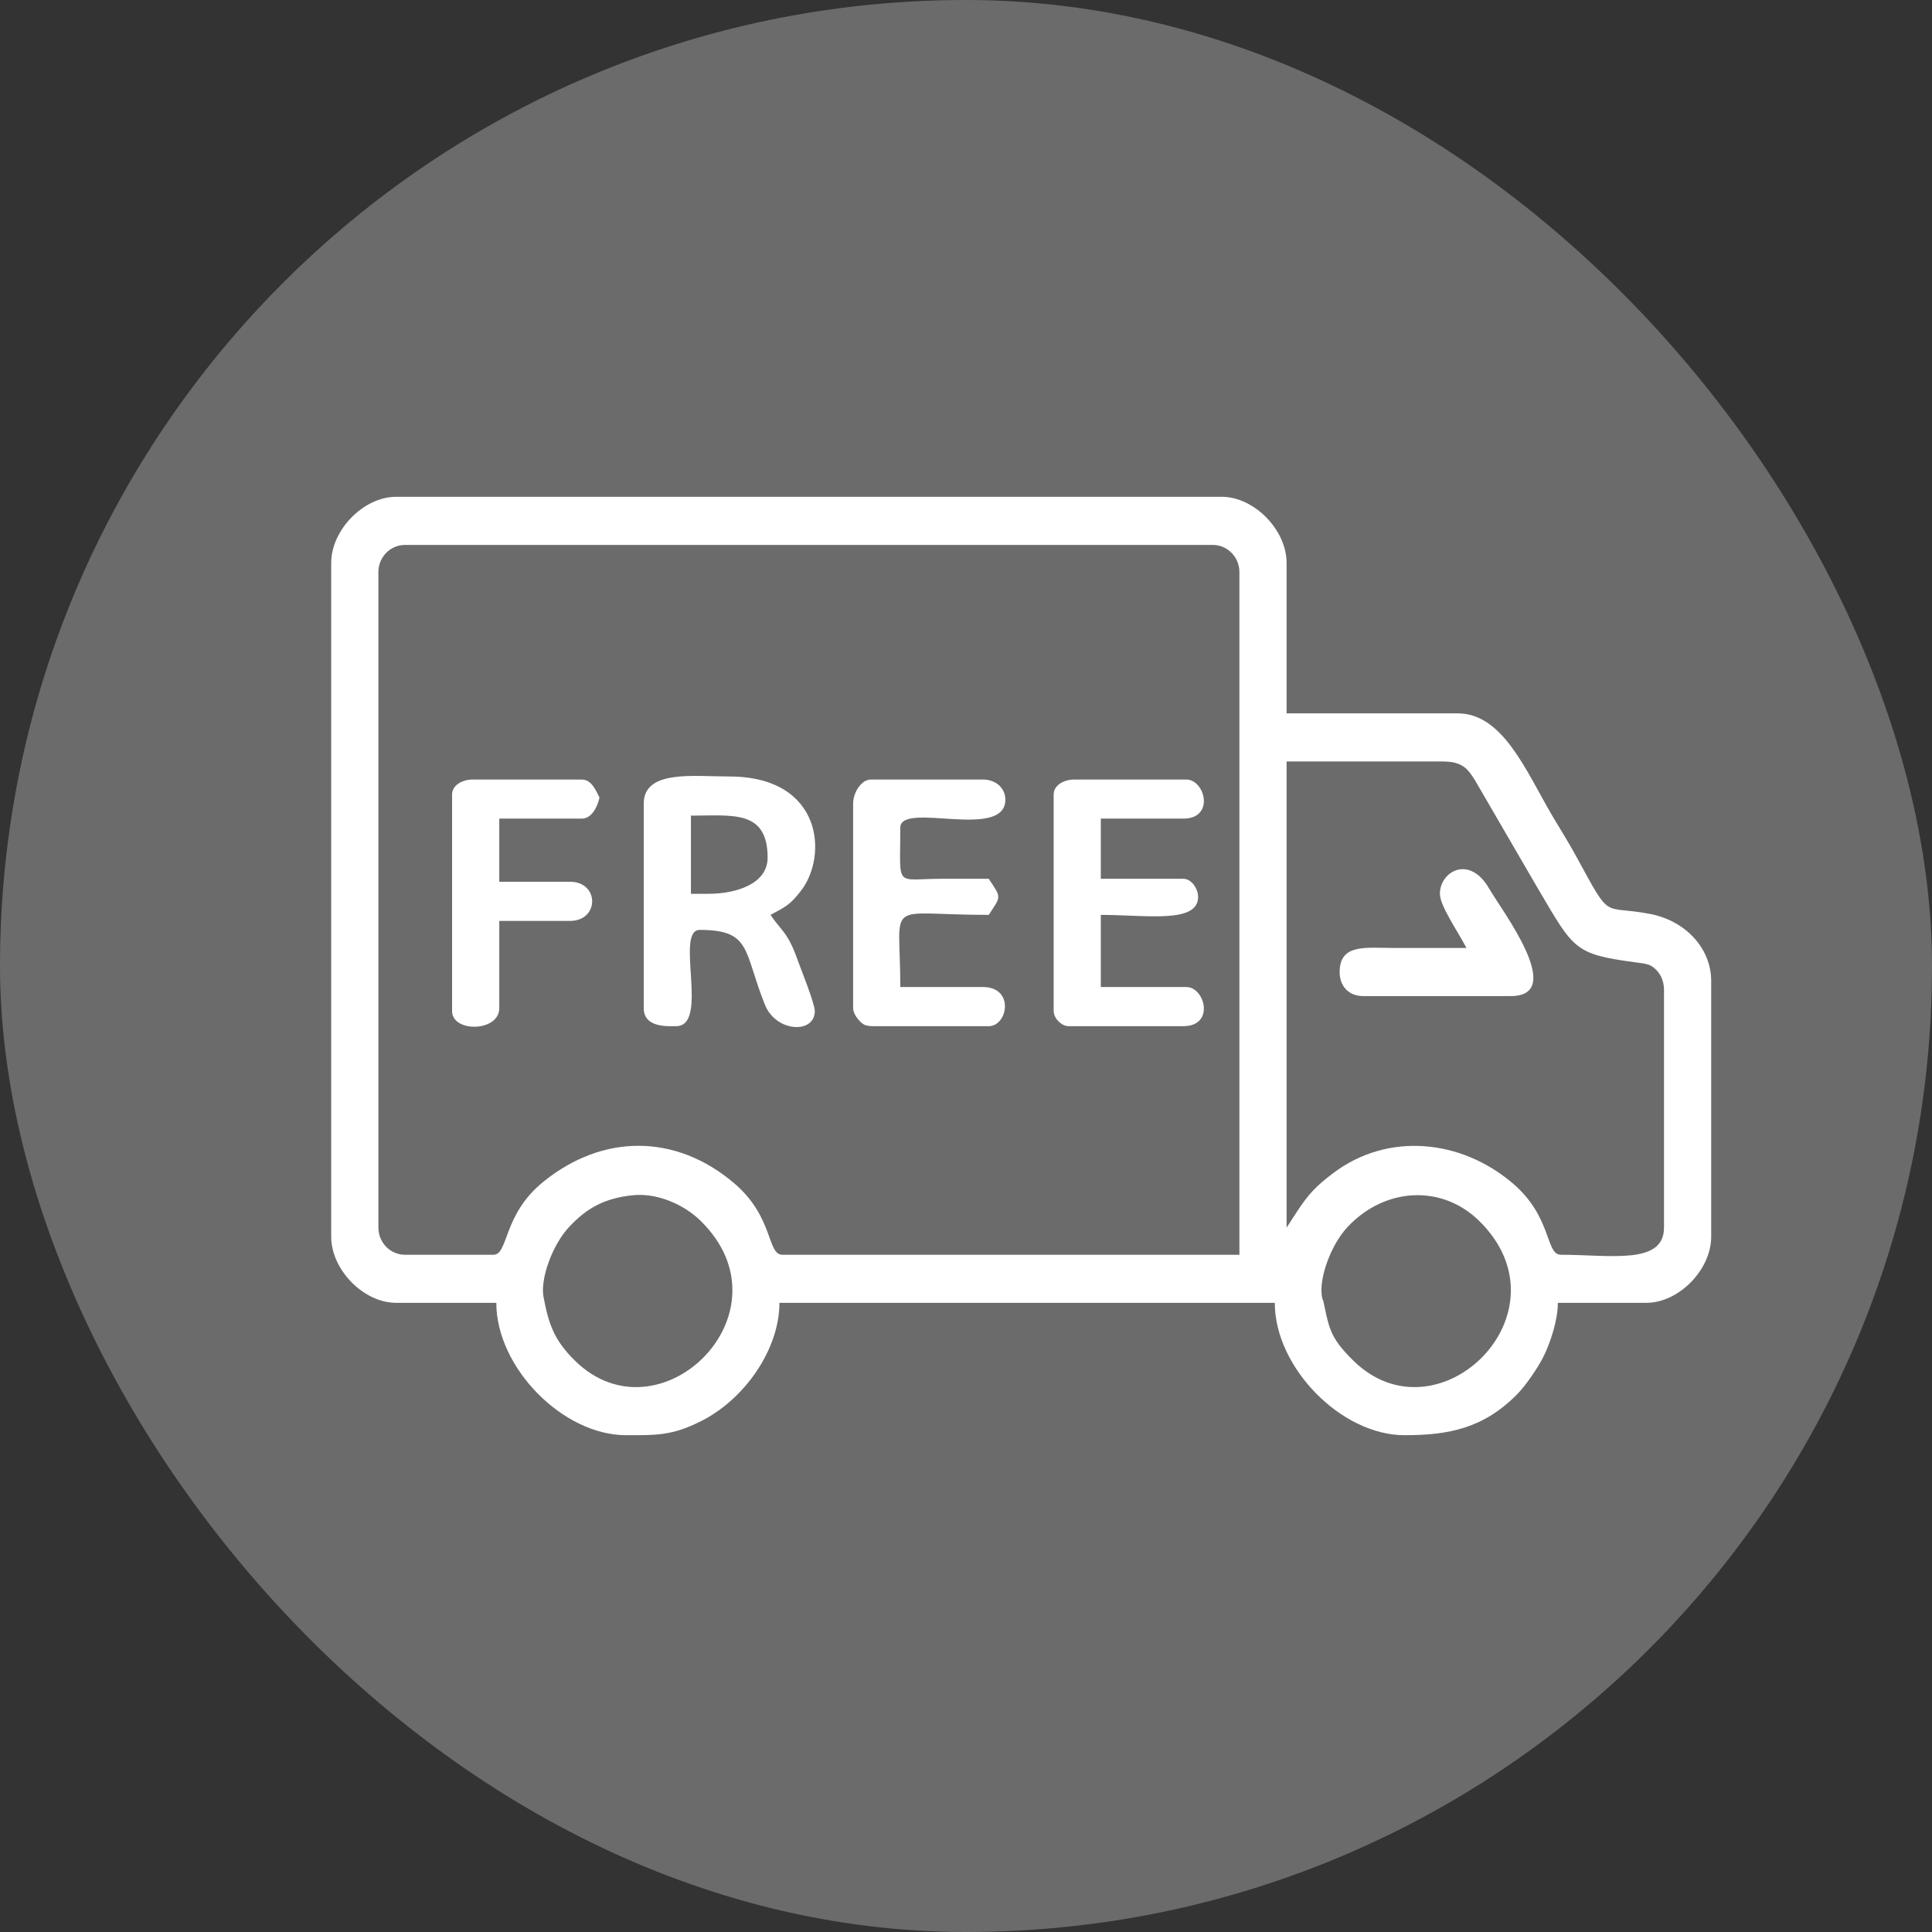
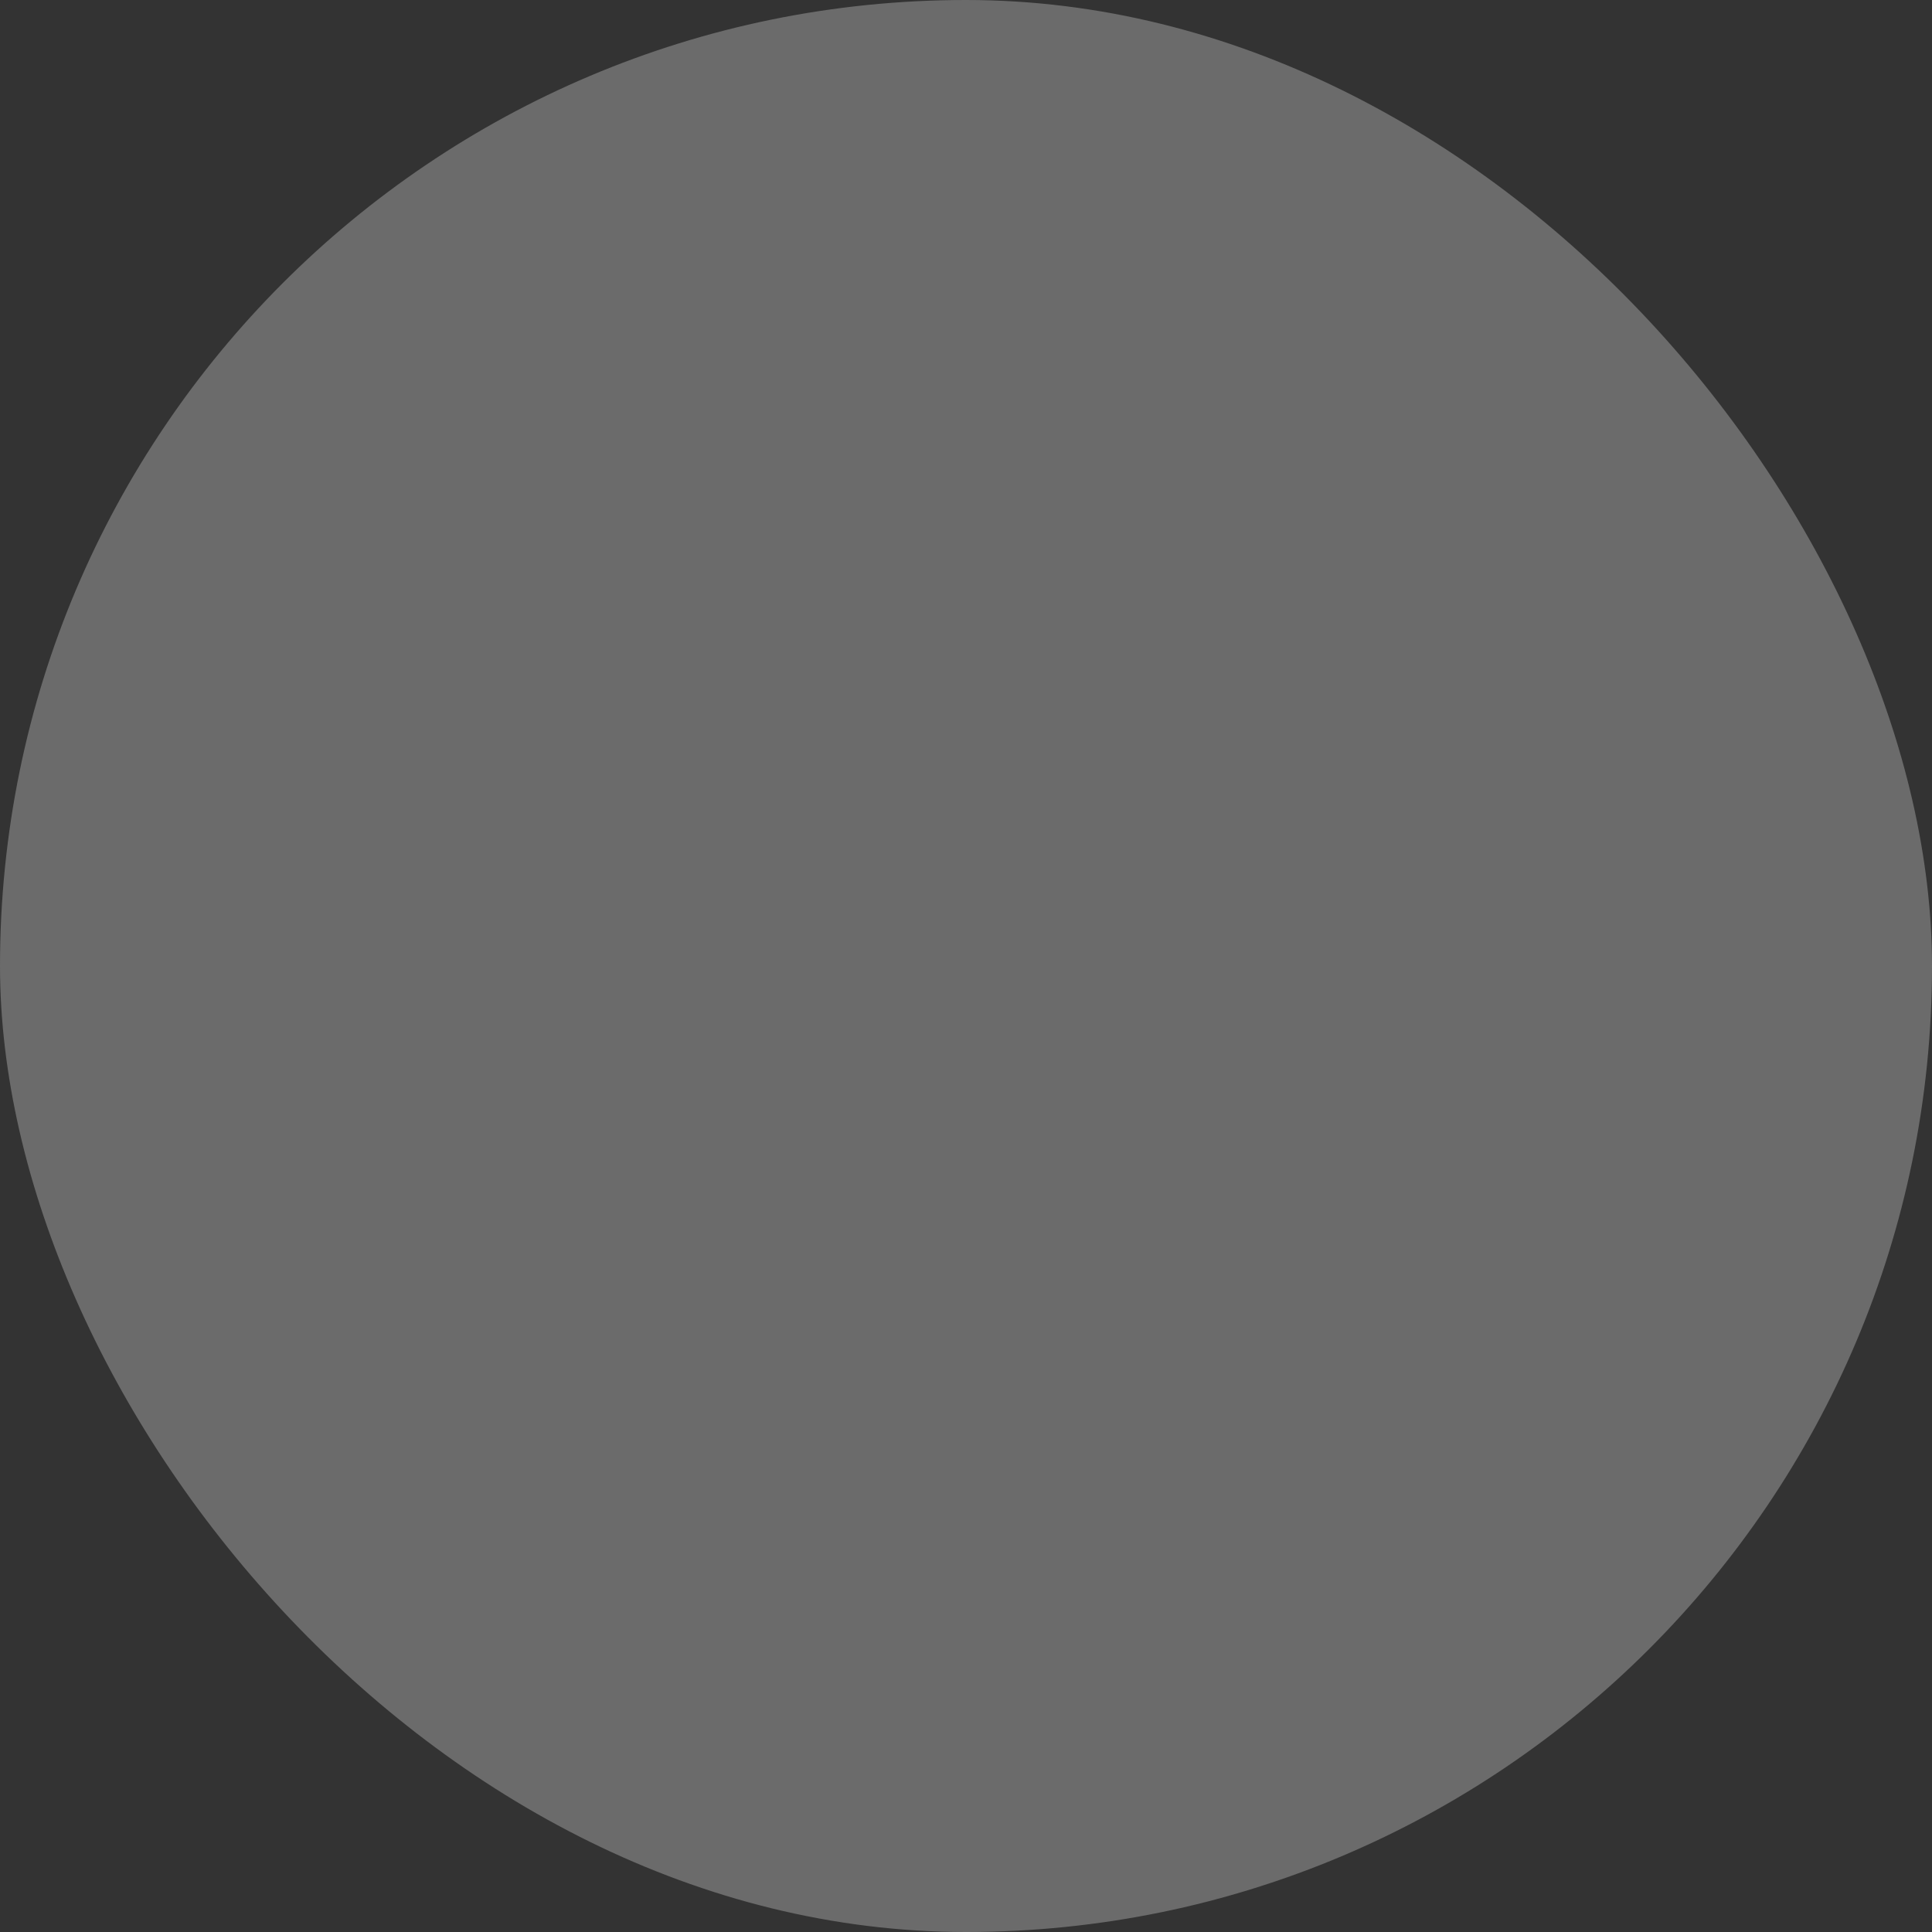
<svg xmlns="http://www.w3.org/2000/svg" width="35" height="35" viewBox="0 0 35 35" fill="none">
  <rect x="0" y="0" width="35" height="35" fill="#333333" stroke="none" />
  <rect width="35" height="35" rx="17.5" fill="#6B6B6B" />
-   <path fill-rule="evenodd" clip-rule="evenodd" d="M23.949 23.494C23.888 23.171 24.106 22.553 24.415 22.225C25.09 21.508 26.12 21.455 26.795 22.116C28.49 23.778 26.051 26.152 24.521 24.653C24.139 24.277 24.084 24.113 23.994 23.665C23.957 23.477 23.97 23.604 23.949 23.494ZM26.085 16.192C26.085 16.41 26.411 16.874 26.566 17.173C26.121 17.173 25.676 17.174 25.231 17.173C24.736 17.172 24.269 17.096 24.269 17.609C24.269 17.872 24.438 18.045 24.697 18.045H27.367C28.396 18.045 27.196 16.479 26.978 16.099C26.622 15.478 26.085 15.785 26.085 16.192ZM8.19 14.394V18.317C8.19 18.709 9.045 18.697 9.045 18.263V16.683H10.327C10.861 16.683 10.861 15.974 10.327 15.974H9.045V14.83H10.541C10.723 14.83 10.824 14.61 10.861 14.449C10.797 14.326 10.718 14.122 10.541 14.122H8.564C8.384 14.122 8.19 14.218 8.19 14.394ZM15.455 14.558V18.263C15.455 18.348 15.522 18.441 15.56 18.482C15.635 18.563 15.676 18.59 15.829 18.59H17.912C18.258 18.59 18.384 17.881 17.806 17.881H16.31C16.31 16.252 15.989 16.574 17.912 16.574C18.142 16.224 18.142 16.269 17.912 15.92C17.628 15.92 17.343 15.919 17.058 15.92C16.198 15.921 16.31 16.107 16.31 14.994C16.31 14.512 18.181 15.222 18.213 14.503C18.222 14.291 18.054 14.122 17.806 14.122H15.776C15.603 14.122 15.455 14.359 15.455 14.558ZM19.088 14.394V18.317C19.088 18.444 19.23 18.59 19.355 18.59H21.438C22.012 18.59 21.832 17.881 21.491 17.881H19.942V16.574C20.766 16.574 21.705 16.738 21.705 16.247C21.705 16.108 21.59 15.92 21.438 15.92H19.942V14.83H21.438C22.012 14.83 21.832 14.122 21.491 14.122H19.462C19.282 14.122 19.088 14.218 19.088 14.394ZM12.838 16.192H12.517V14.776C13.271 14.776 13.906 14.666 13.906 15.538C13.906 16.015 13.331 16.192 12.838 16.192ZM11.662 14.558V18.263C11.662 18.624 12.102 18.59 12.25 18.59C12.858 18.59 12.218 16.846 12.677 16.846C13.621 16.846 13.466 17.233 13.858 18.203C14.061 18.706 14.761 18.732 14.761 18.317C14.761 18.178 14.502 17.539 14.447 17.384C14.27 16.88 14.147 16.859 13.959 16.574C14.233 16.426 14.305 16.398 14.503 16.147C15.006 15.511 14.905 14.067 13.211 14.067C12.567 14.067 11.662 13.94 11.662 14.558ZM9.846 23.494C9.785 23.171 10.004 22.553 10.312 22.225C10.619 21.9 10.931 21.708 11.464 21.653C11.892 21.608 12.38 21.81 12.692 22.116C14.388 23.778 11.949 26.152 10.419 24.653C10.037 24.278 9.94 23.99 9.846 23.494ZM23.308 22.24V13.795H26.139C26.496 13.795 26.597 13.93 26.738 14.165L27.871 16.114C28.511 17.199 28.52 17.285 29.623 17.433C29.817 17.46 29.886 17.461 29.986 17.553C30.078 17.637 30.145 17.762 30.145 17.936V22.24C30.145 22.921 29.166 22.731 28.276 22.731C27.996 22.731 28.122 22.05 27.406 21.438C26.462 20.633 25.136 20.509 24.154 21.251C23.844 21.485 23.709 21.627 23.499 21.945L23.308 22.24ZM8.938 22.731H7.335C7.071 22.731 6.855 22.51 6.855 22.24V10.362C6.855 10.093 7.071 9.872 7.335 9.872H21.972C22.236 9.872 22.453 10.093 22.453 10.362V22.731H14.173C13.893 22.731 14.02 22.05 13.303 21.438C12.244 20.534 10.916 20.535 9.837 21.414C9.103 22.012 9.215 22.731 8.938 22.731ZM6 10.199V22.404C6 23.003 6.588 23.602 7.175 23.602H8.991C8.991 24.774 10.195 26 11.342 26C11.898 26 12.174 26.009 12.697 25.747C13.481 25.356 14.12 24.452 14.12 23.602H23.094C23.094 24.774 24.298 26 25.444 26C26.24 26 26.877 25.878 27.49 25.253C27.646 25.093 27.87 24.767 27.975 24.549C28.086 24.317 28.222 23.92 28.222 23.602H29.825C30.413 23.602 31 23.003 31 22.404V17.772C31 17.181 30.537 16.681 29.894 16.557C29.005 16.386 29.207 16.709 28.559 15.522C28.415 15.256 28.262 15.017 28.118 14.773C27.64 13.957 27.225 12.923 26.406 12.923H23.308V10.199C23.308 9.599 22.72 9 22.133 9H7.175C6.588 9 6 9.599 6 10.199Z" fill="white" />
</svg>